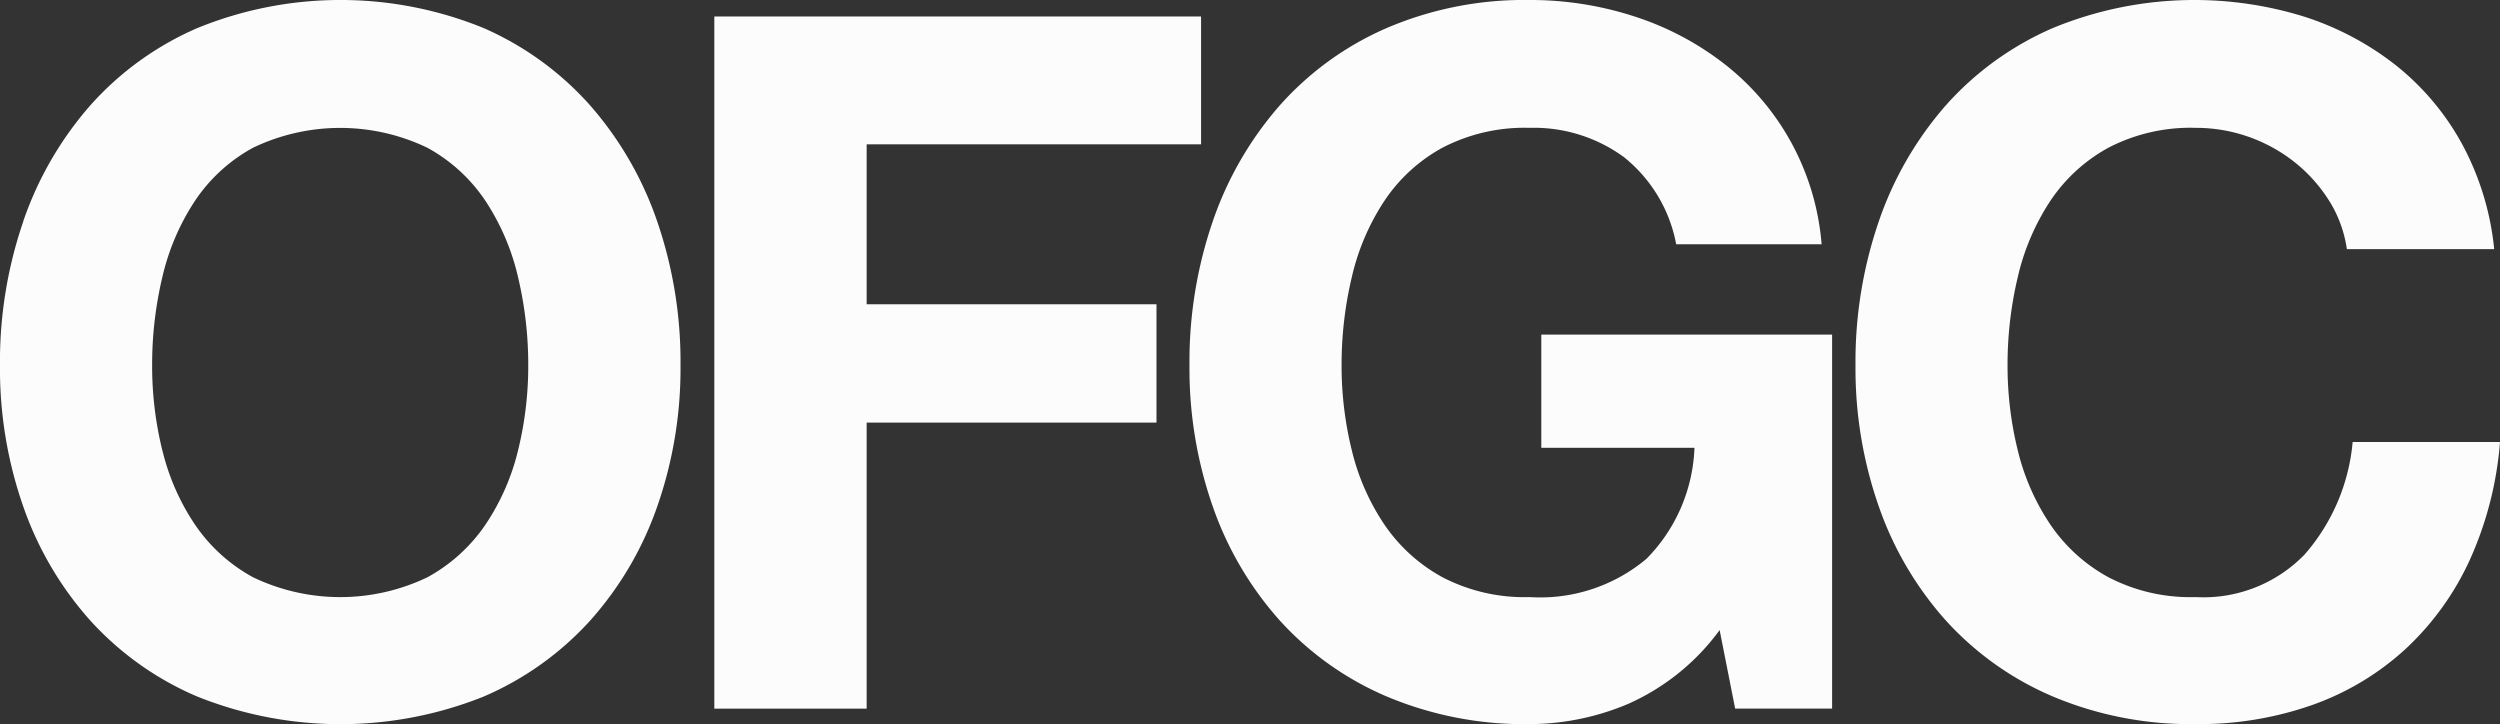
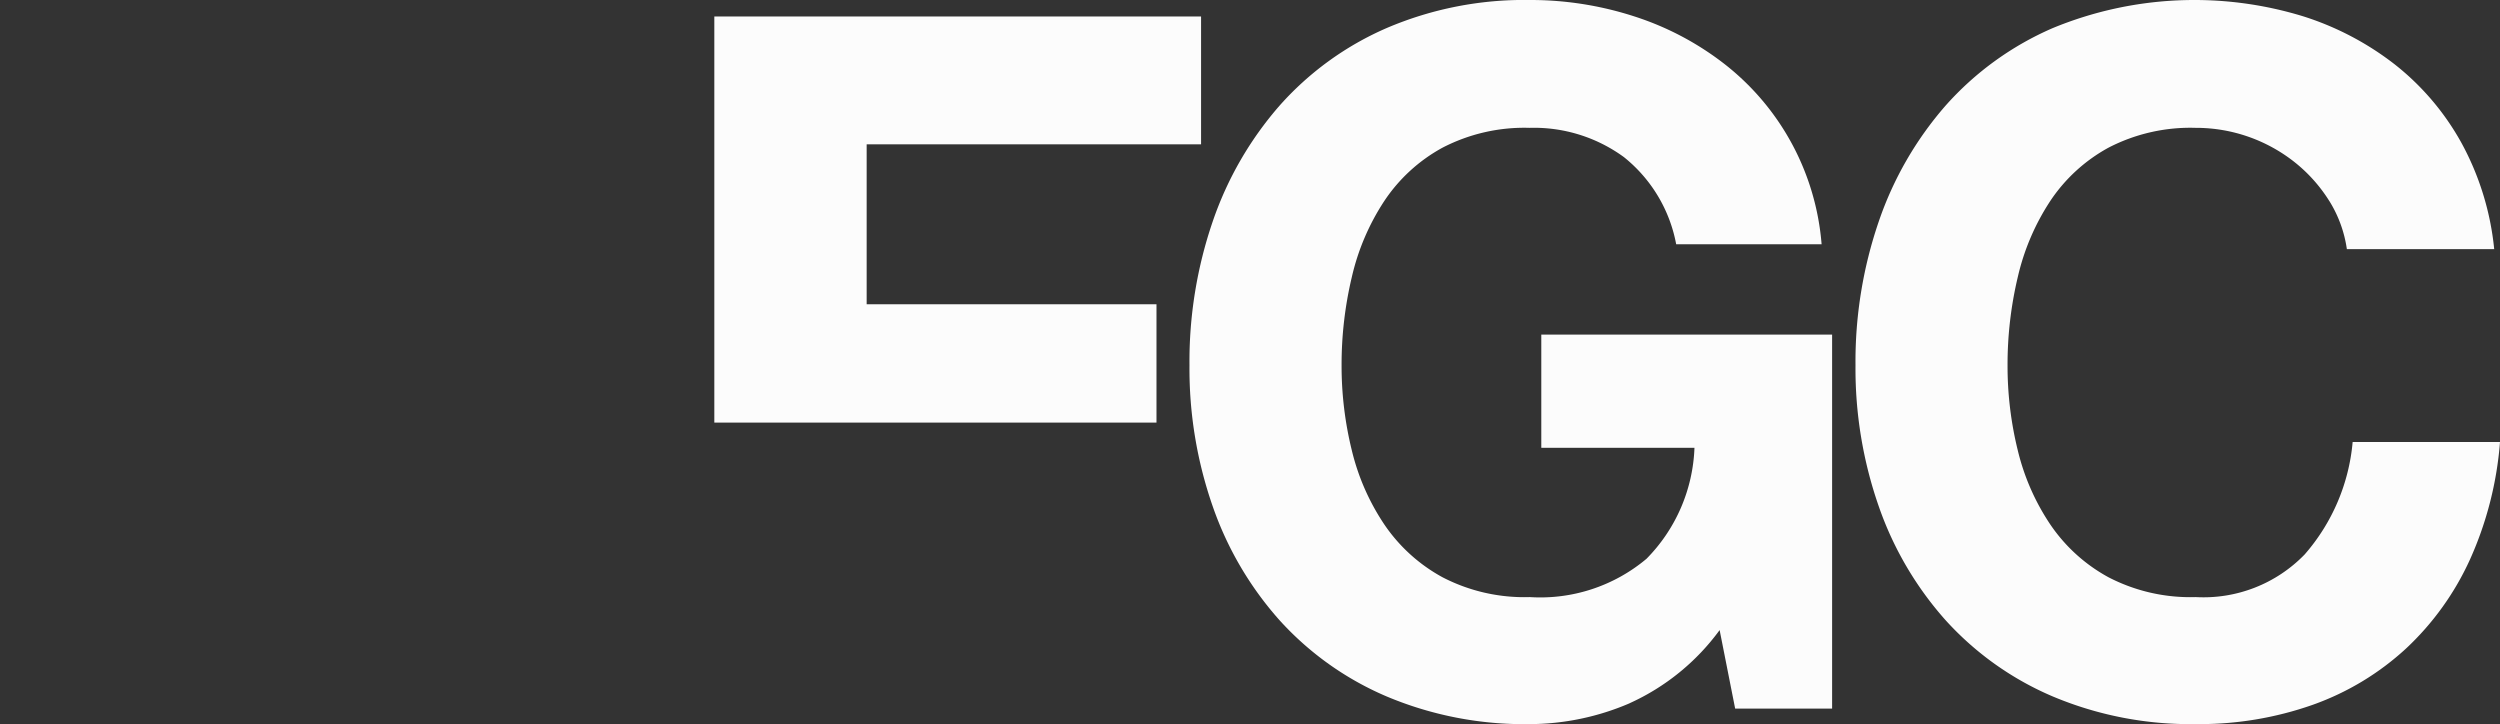
<svg xmlns="http://www.w3.org/2000/svg" width="91.908" height="26.621" viewBox="0 0 91.908 26.621">
  <rect x="0" y="0" width="91.908" height="26.621" fill="#333333" stroke="none" />
  <g id="Grupo_1582" data-name="Grupo 1582" transform="translate(-1025 -297)">
    <g id="Componente_56_40" data-name="Componente 56 – 40" transform="translate(1025 297)">
      <g id="Grupo_1578" data-name="Grupo 1578">
        <g id="Grupo_1577" data-name="Grupo 1577">
-           <path id="Trazado_1050" data-name="Trazado 1050" d="M637.9,8.143a12.716,12.716,0,0,1,2.459-4.259A11.241,11.241,0,0,1,644.3,1.033a13.93,13.93,0,0,1,10.531,0,11.29,11.29,0,0,1,3.92,2.851,12.712,12.712,0,0,1,2.459,4.259,15.9,15.9,0,0,1,.856,5.292,15.369,15.369,0,0,1-.856,5.185,12.377,12.377,0,0,1-2.459,4.187,11.3,11.3,0,0,1-3.92,2.8,14.157,14.157,0,0,1-10.531,0,11.25,11.25,0,0,1-3.938-2.8,12.381,12.381,0,0,1-2.459-4.187,15.36,15.36,0,0,1-.856-5.185,15.892,15.892,0,0,1,.856-5.292m5.114,8.41a8.411,8.411,0,0,0,1.194,2.726,6.109,6.109,0,0,0,2.138,1.942,7.407,7.407,0,0,0,6.415,0A6.12,6.12,0,0,0,654.9,19.28a8.417,8.417,0,0,0,1.194-2.726,12.934,12.934,0,0,0,.374-3.118,13.909,13.909,0,0,0-.374-3.243,8.589,8.589,0,0,0-1.194-2.8,6.065,6.065,0,0,0-2.138-1.96,7.407,7.407,0,0,0-6.415,0,6.054,6.054,0,0,0-2.138,1.96,8.583,8.583,0,0,0-1.194,2.8,13.916,13.916,0,0,0-.374,3.243,12.94,12.94,0,0,0,.374,3.118" transform="translate(-637.048 0)" fill="#fcfcfc" />
-           <path id="Trazado_1051" data-name="Trazado 1051" d="M736.008,1.87v4.7H723.714v5.88h10.655V16.8H723.714V27.316h-5.6V1.87Z" transform="translate(-691.853 -1.264)" fill="#fcfcfc" />
+           <path id="Trazado_1051" data-name="Trazado 1051" d="M736.008,1.87v4.7H723.714v5.88h10.655V16.8H723.714h-5.6V1.87Z" transform="translate(-691.853 -1.264)" fill="#fcfcfc" />
          <path id="Trazado_1052" data-name="Trazado 1052" d="M788.2,25.855a9.383,9.383,0,0,1-3.671.766,13.046,13.046,0,0,1-5.257-1.016,11.255,11.255,0,0,1-3.938-2.8,12.389,12.389,0,0,1-2.459-4.188,15.357,15.357,0,0,1-.855-5.185,15.889,15.889,0,0,1,.855-5.292,12.716,12.716,0,0,1,2.459-4.259,11.248,11.248,0,0,1,3.938-2.851A12.854,12.854,0,0,1,784.527,0a12.366,12.366,0,0,1,3.8.588,10.771,10.771,0,0,1,3.315,1.729,9.345,9.345,0,0,1,3.617,6.664h-5.346a5.358,5.358,0,0,0-1.924-3.207A5.6,5.6,0,0,0,784.527,4.7a6.532,6.532,0,0,0-3.208.731,6.048,6.048,0,0,0-2.138,1.96,8.569,8.569,0,0,0-1.194,2.8,13.91,13.91,0,0,0-.375,3.243,12.938,12.938,0,0,0,.375,3.118,8.408,8.408,0,0,0,1.194,2.726,6.112,6.112,0,0,0,2.138,1.942,6.529,6.529,0,0,0,3.208.731,6.074,6.074,0,0,0,4.294-1.408,6.123,6.123,0,0,0,1.764-4.08h-5.631V12.3h10.691V26.051h-3.564l-.571-2.887a8.378,8.378,0,0,1-3.314,2.691" transform="translate(-728.291 0)" fill="#fcfcfc" />
          <path id="Trazado_1053" data-name="Trazado 1053" d="M865.012,7.395a5.634,5.634,0,0,0-1.247-1.408A5.841,5.841,0,0,0,860.094,4.7a6.536,6.536,0,0,0-3.207.731,6.057,6.057,0,0,0-2.138,1.96,8.582,8.582,0,0,0-1.194,2.8,13.912,13.912,0,0,0-.375,3.243,12.937,12.937,0,0,0,.375,3.118,8.41,8.41,0,0,0,1.194,2.726,6.111,6.111,0,0,0,2.138,1.942,6.529,6.529,0,0,0,3.207.731,5.175,5.175,0,0,0,4.009-1.568,7.254,7.254,0,0,0,1.764-4.134h5.417a12.944,12.944,0,0,1-1.1,4.312,10.332,10.332,0,0,1-2.352,3.279,9.993,9.993,0,0,1-3.421,2.067,12.54,12.54,0,0,1-4.312.713,13.044,13.044,0,0,1-5.256-1.016,11.255,11.255,0,0,1-3.938-2.8,12.38,12.38,0,0,1-2.459-4.187,15.361,15.361,0,0,1-.856-5.185,15.894,15.894,0,0,1,.856-5.292A12.714,12.714,0,0,1,850.9,3.885a11.245,11.245,0,0,1,3.938-2.851,13.643,13.643,0,0,1,9.23-.428,10.771,10.771,0,0,1,3.35,1.764,9.539,9.539,0,0,1,2.441,2.869,10.254,10.254,0,0,1,1.212,3.92h-5.417a4.569,4.569,0,0,0-.641-1.764" transform="translate(-779.376 0)" fill="#fcfcfc" />
        </g>
      </g>
    </g>
  </g>
</svg>